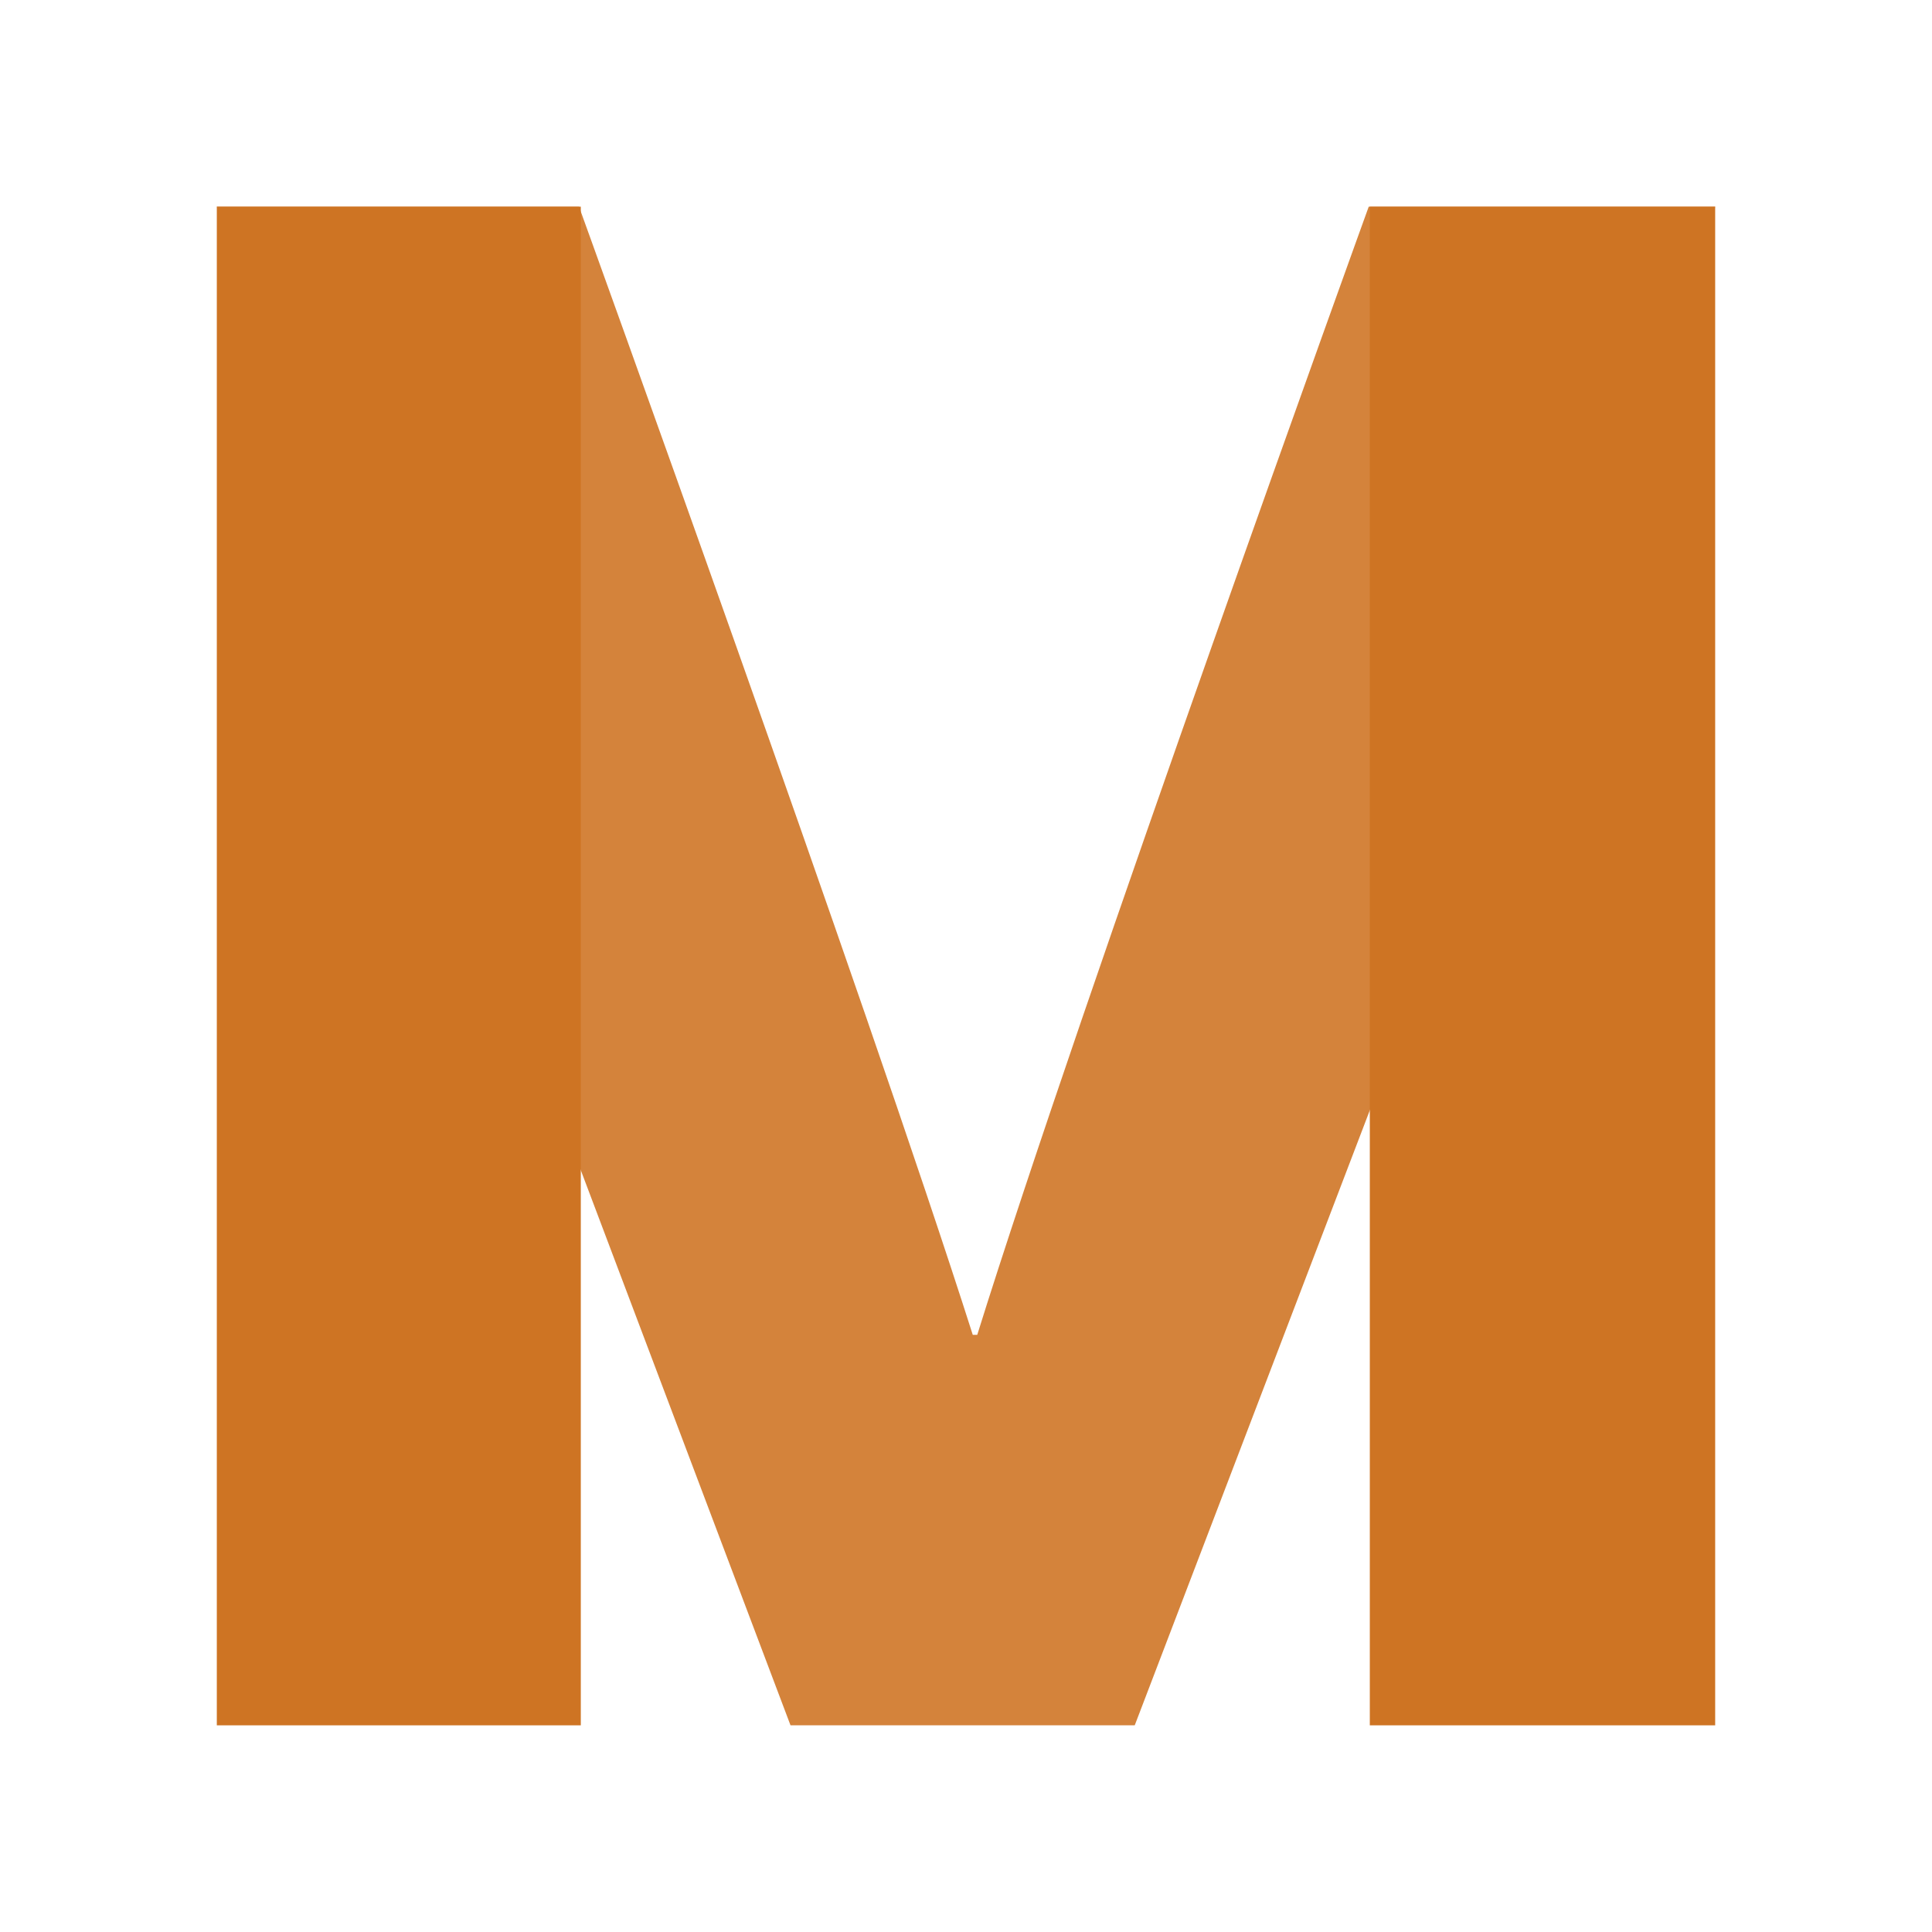
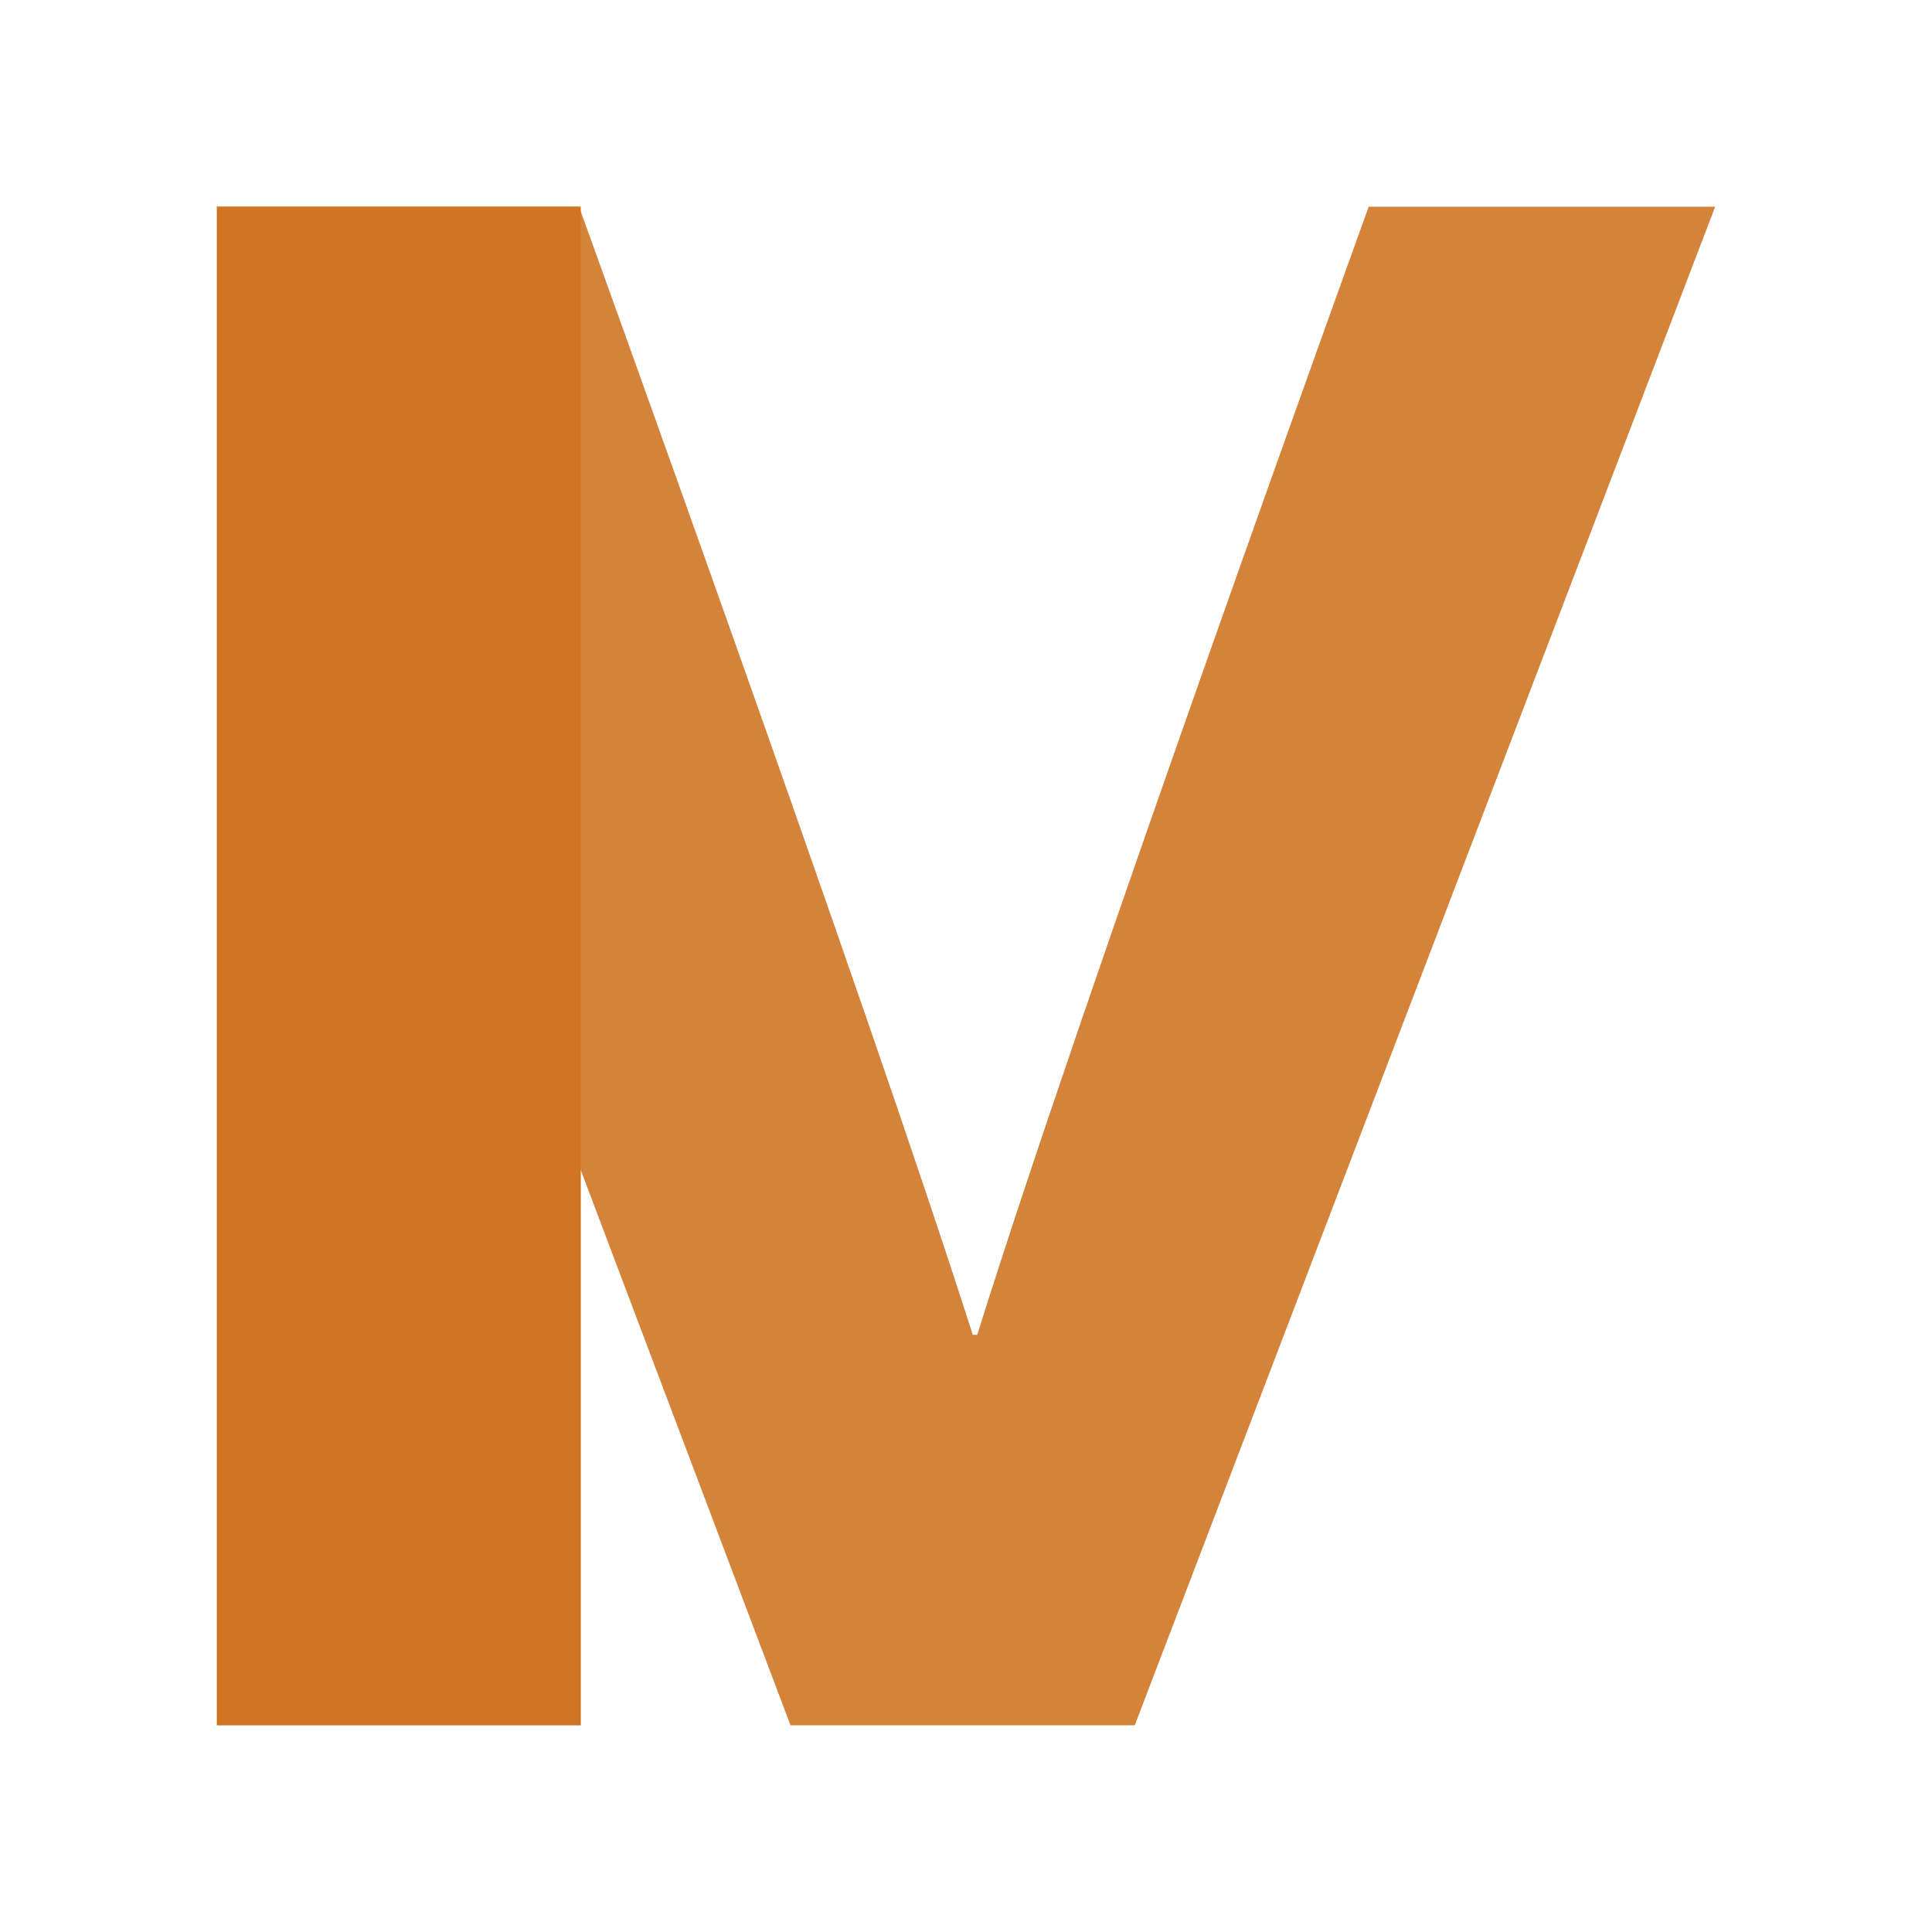
<svg xmlns="http://www.w3.org/2000/svg" data-bbox="56.11 53.488 387.778 393.026" viewBox="0 0 500 500" fill-rule="evenodd" clip-rule="evenodd" stroke-linejoin="round" stroke-miterlimit="2" data-type="ugc">
  <g>
-     <path d="m56.11 53.488 148.474 393.023h89.084l150.22-393.023h-89.666s-74.528 206.056-101.311 291.96h-1.165c-27.365-85.904-101.893-291.96-101.893-291.96z" fill="#ce7423" fill-opacity=".89" fill-rule="nonzero" />
+     <path d="m56.11 53.488 148.474 393.023h89.084l150.22-393.023h-89.666s-74.528 206.056-101.311 291.96h-1.165c-27.365-85.904-101.893-291.96-101.893-291.96" fill="#ce7423" fill-opacity=".89" fill-rule="nonzero" />
    <path fill="#ce7423" fill-rule="nonzero" d="M150.311 53.488v393.026h-94.2V53.488z" />
-     <path fill="#ce7423" fill-rule="nonzero" d="M443.887 53.488v393.026h-89.38V53.488z" />
  </g>
</svg>